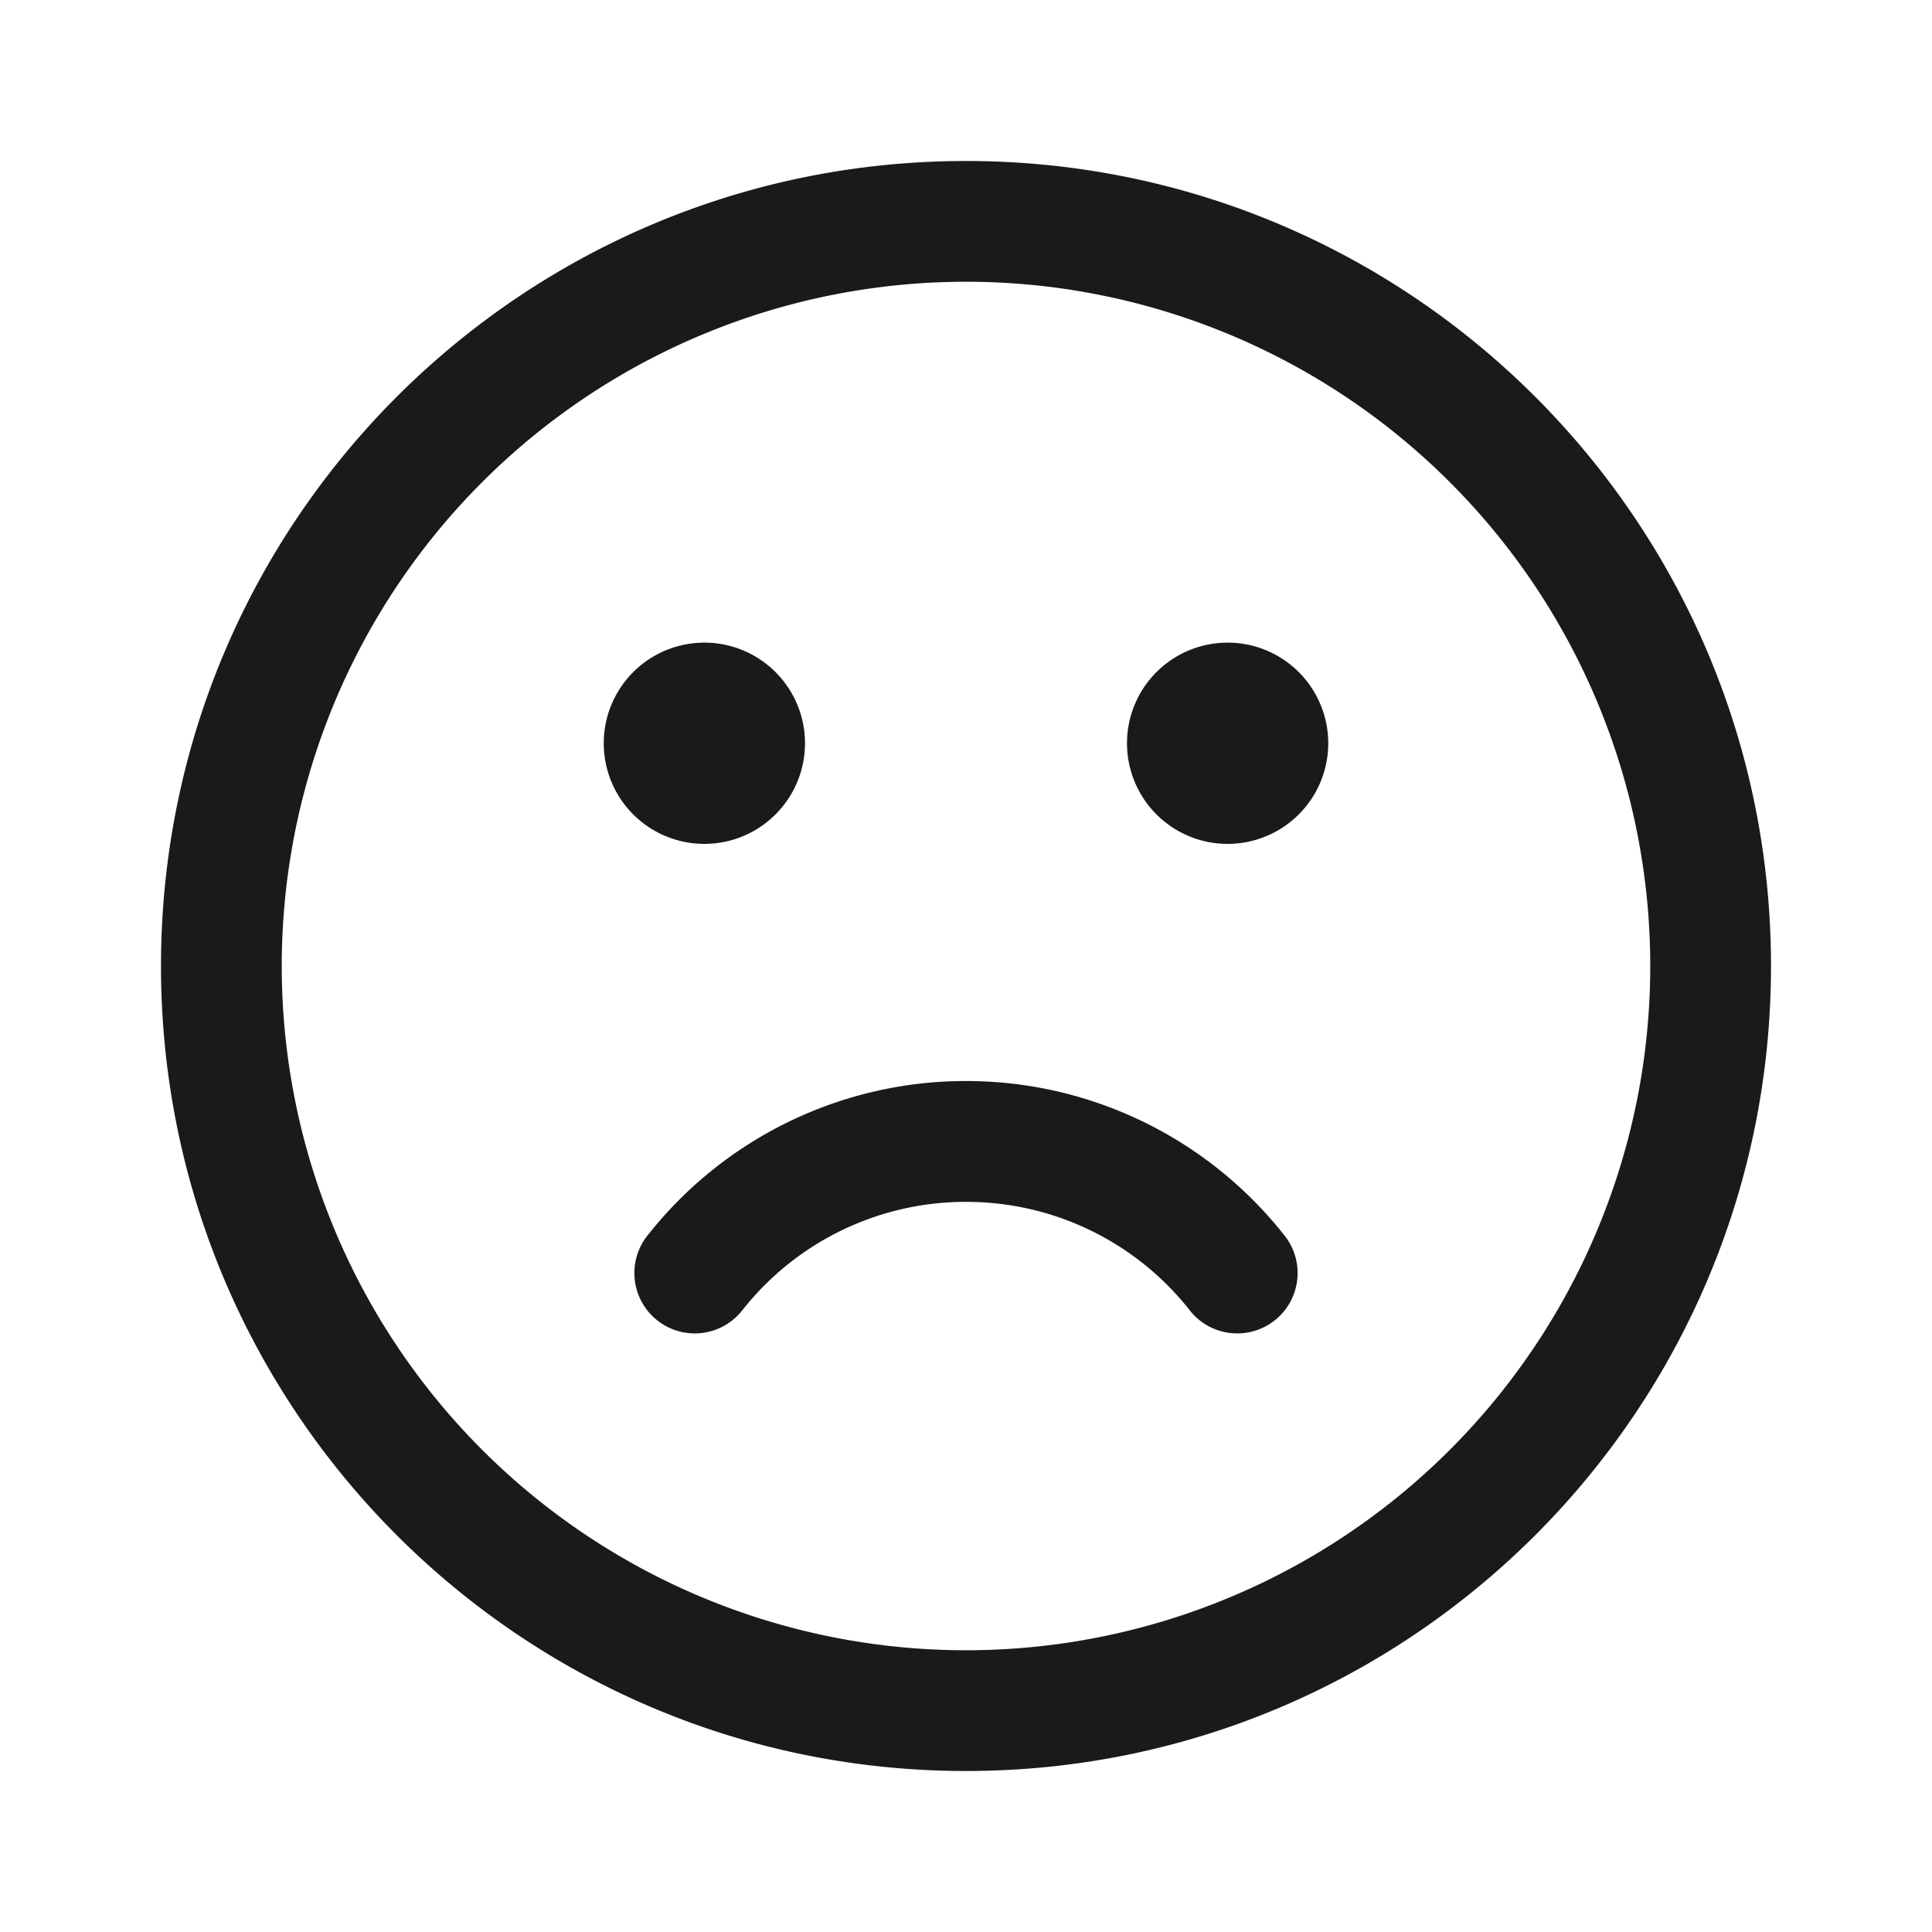
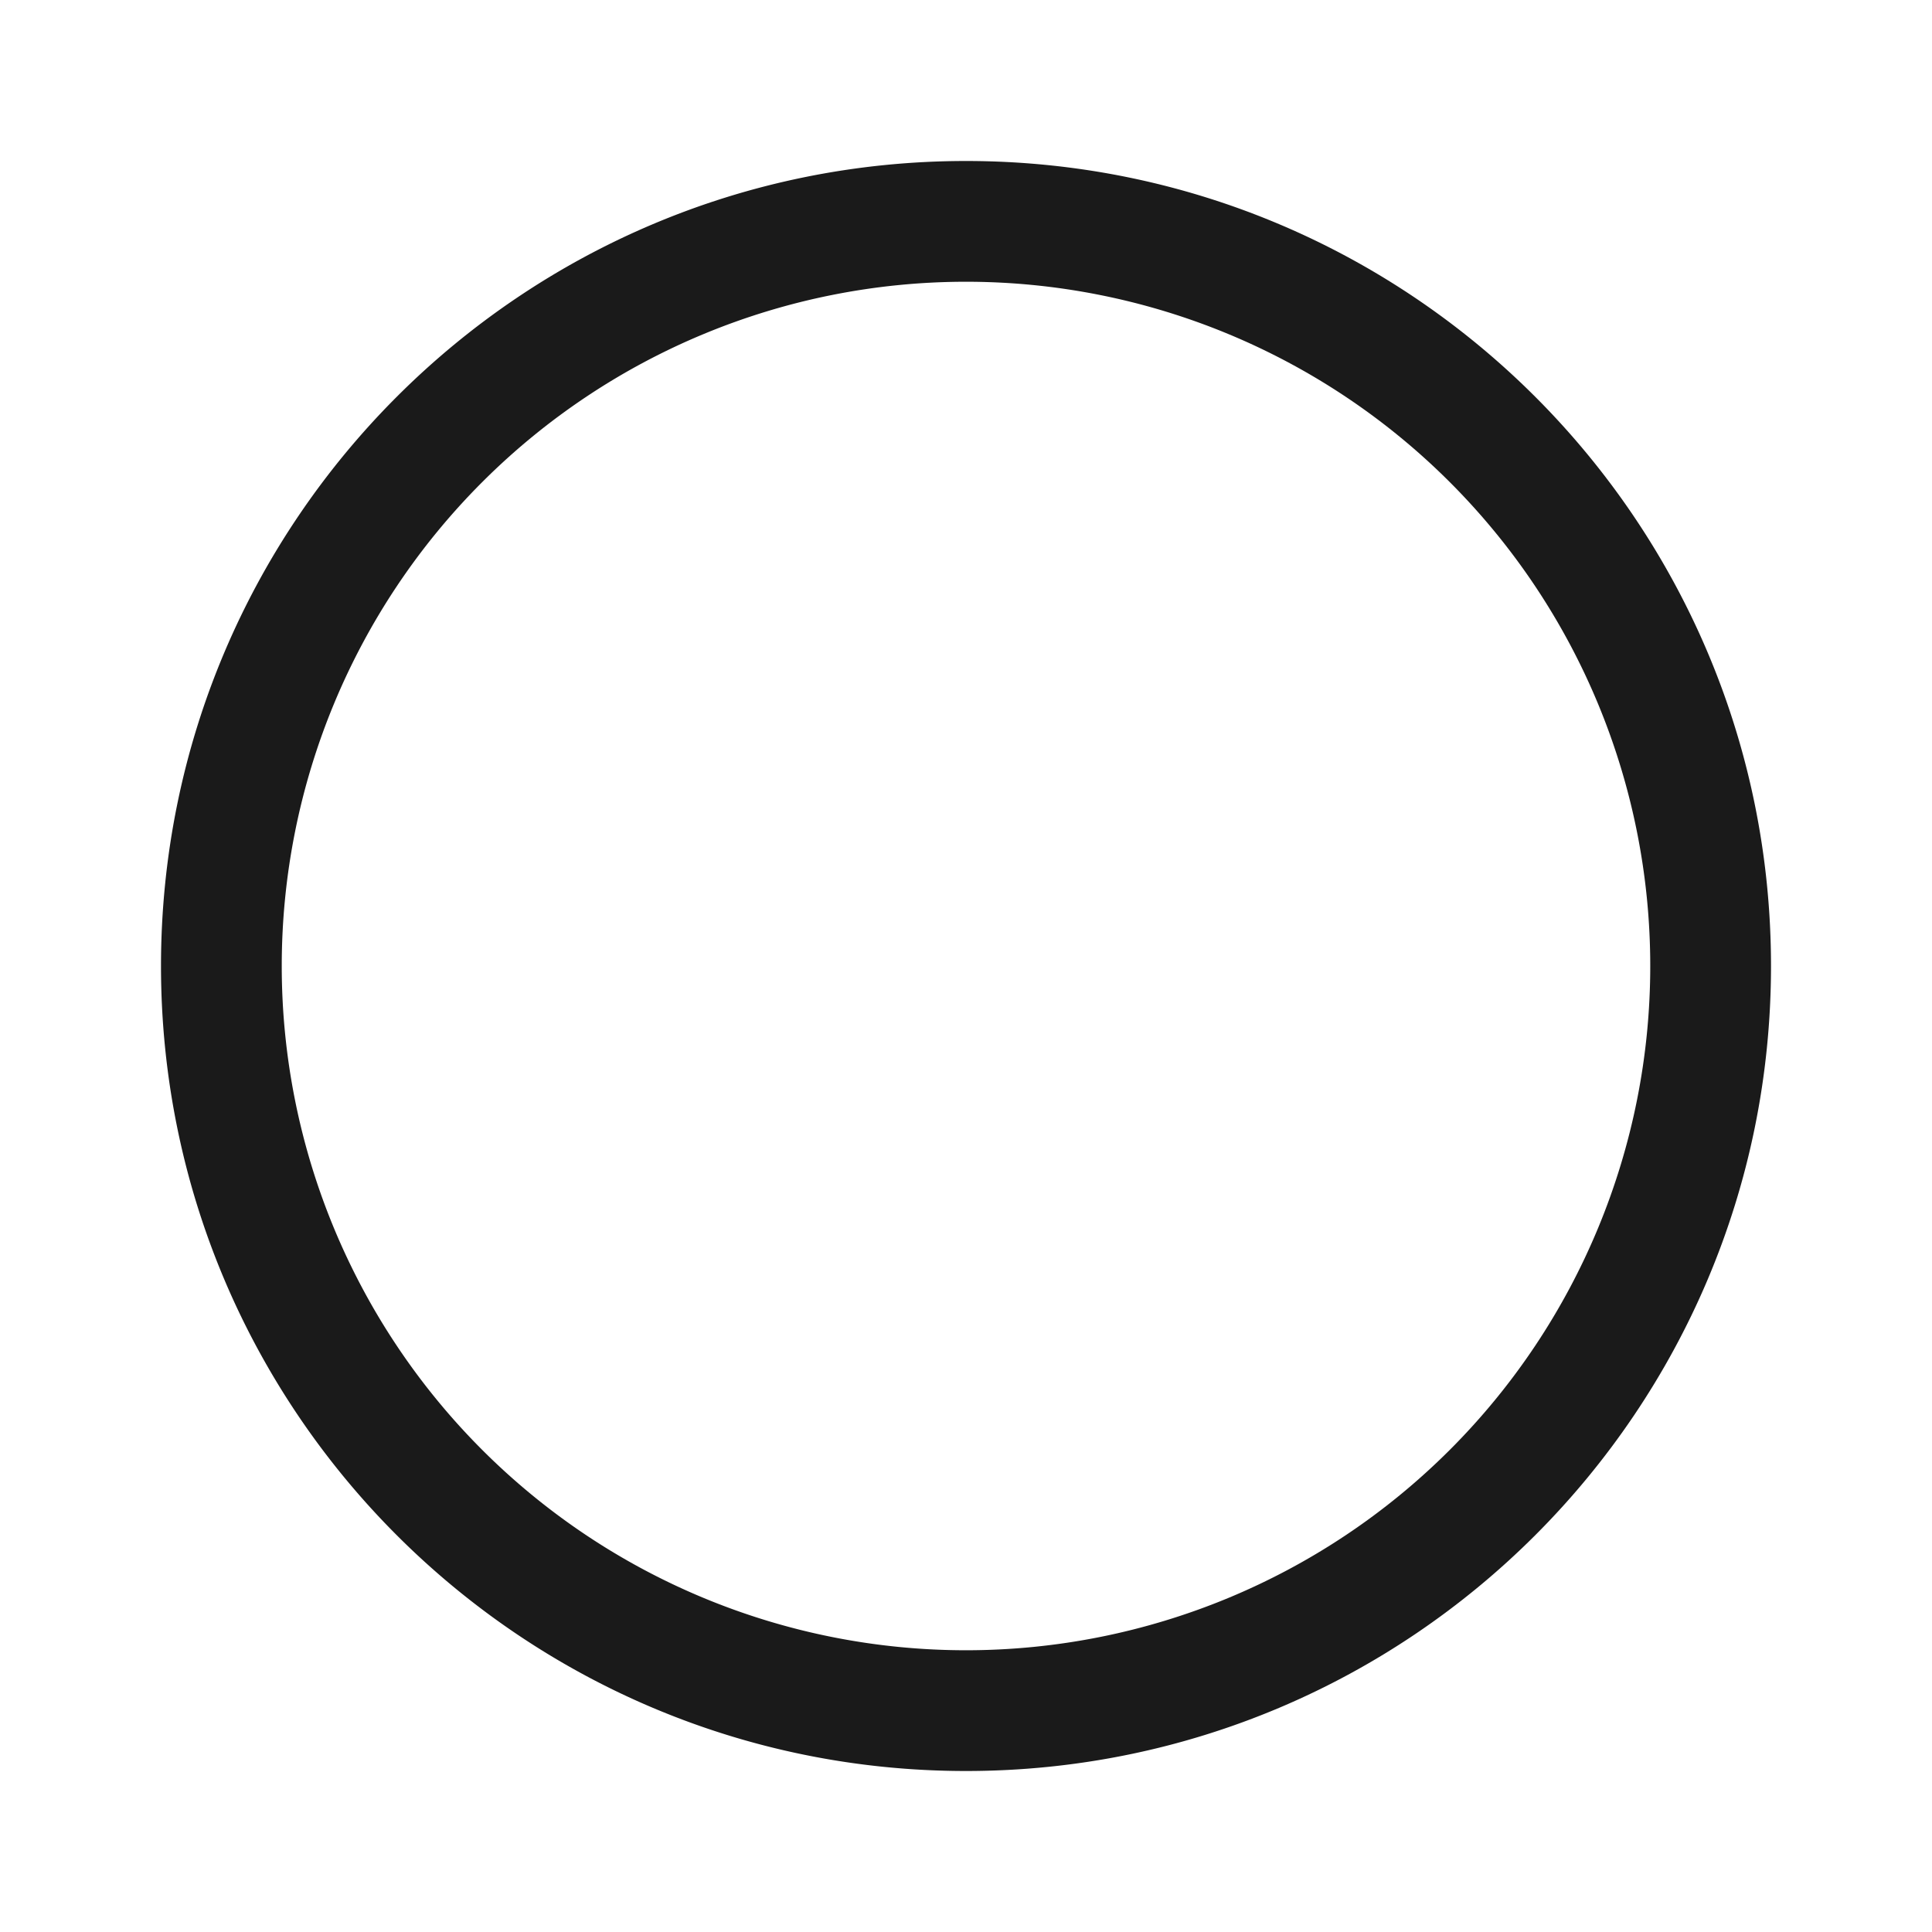
<svg xmlns="http://www.w3.org/2000/svg" width="24px" height="24px" viewBox="0 0 24 24">
-   <path fill="#1a1a1a" d="M10 9.233a1.25 1.25 0 1 0-2.5 0a1.25 1.25 0 0 0 2.5 0m5.25-1.25a1.25 1.25 0 1 1 0 2.5a1.25 1.25 0 0 1 0-2.5m-6.02 8.282a.75.75 0 1 1-1.173-.934A5.03 5.03 0 0 1 12 13.429a5.03 5.03 0 0 1 3.943 1.902a.75.75 0 1 1-1.173.934A3.53 3.53 0 0 0 12 14.93a3.53 3.53 0 0 0-2.77 1.336" />
  <path fill="#1a1a1a" fill-rule="evenodd" d="M12 2C6.477 2 2 6.477 2 12s4.477 10 10 10s10-4.477 10-10S17.523 2 12 2M3.5 12a8.5 8.5 0 1 1 17 0a8.5 8.5 0 0 1-17 0" clip-rule="evenodd" />
</svg>